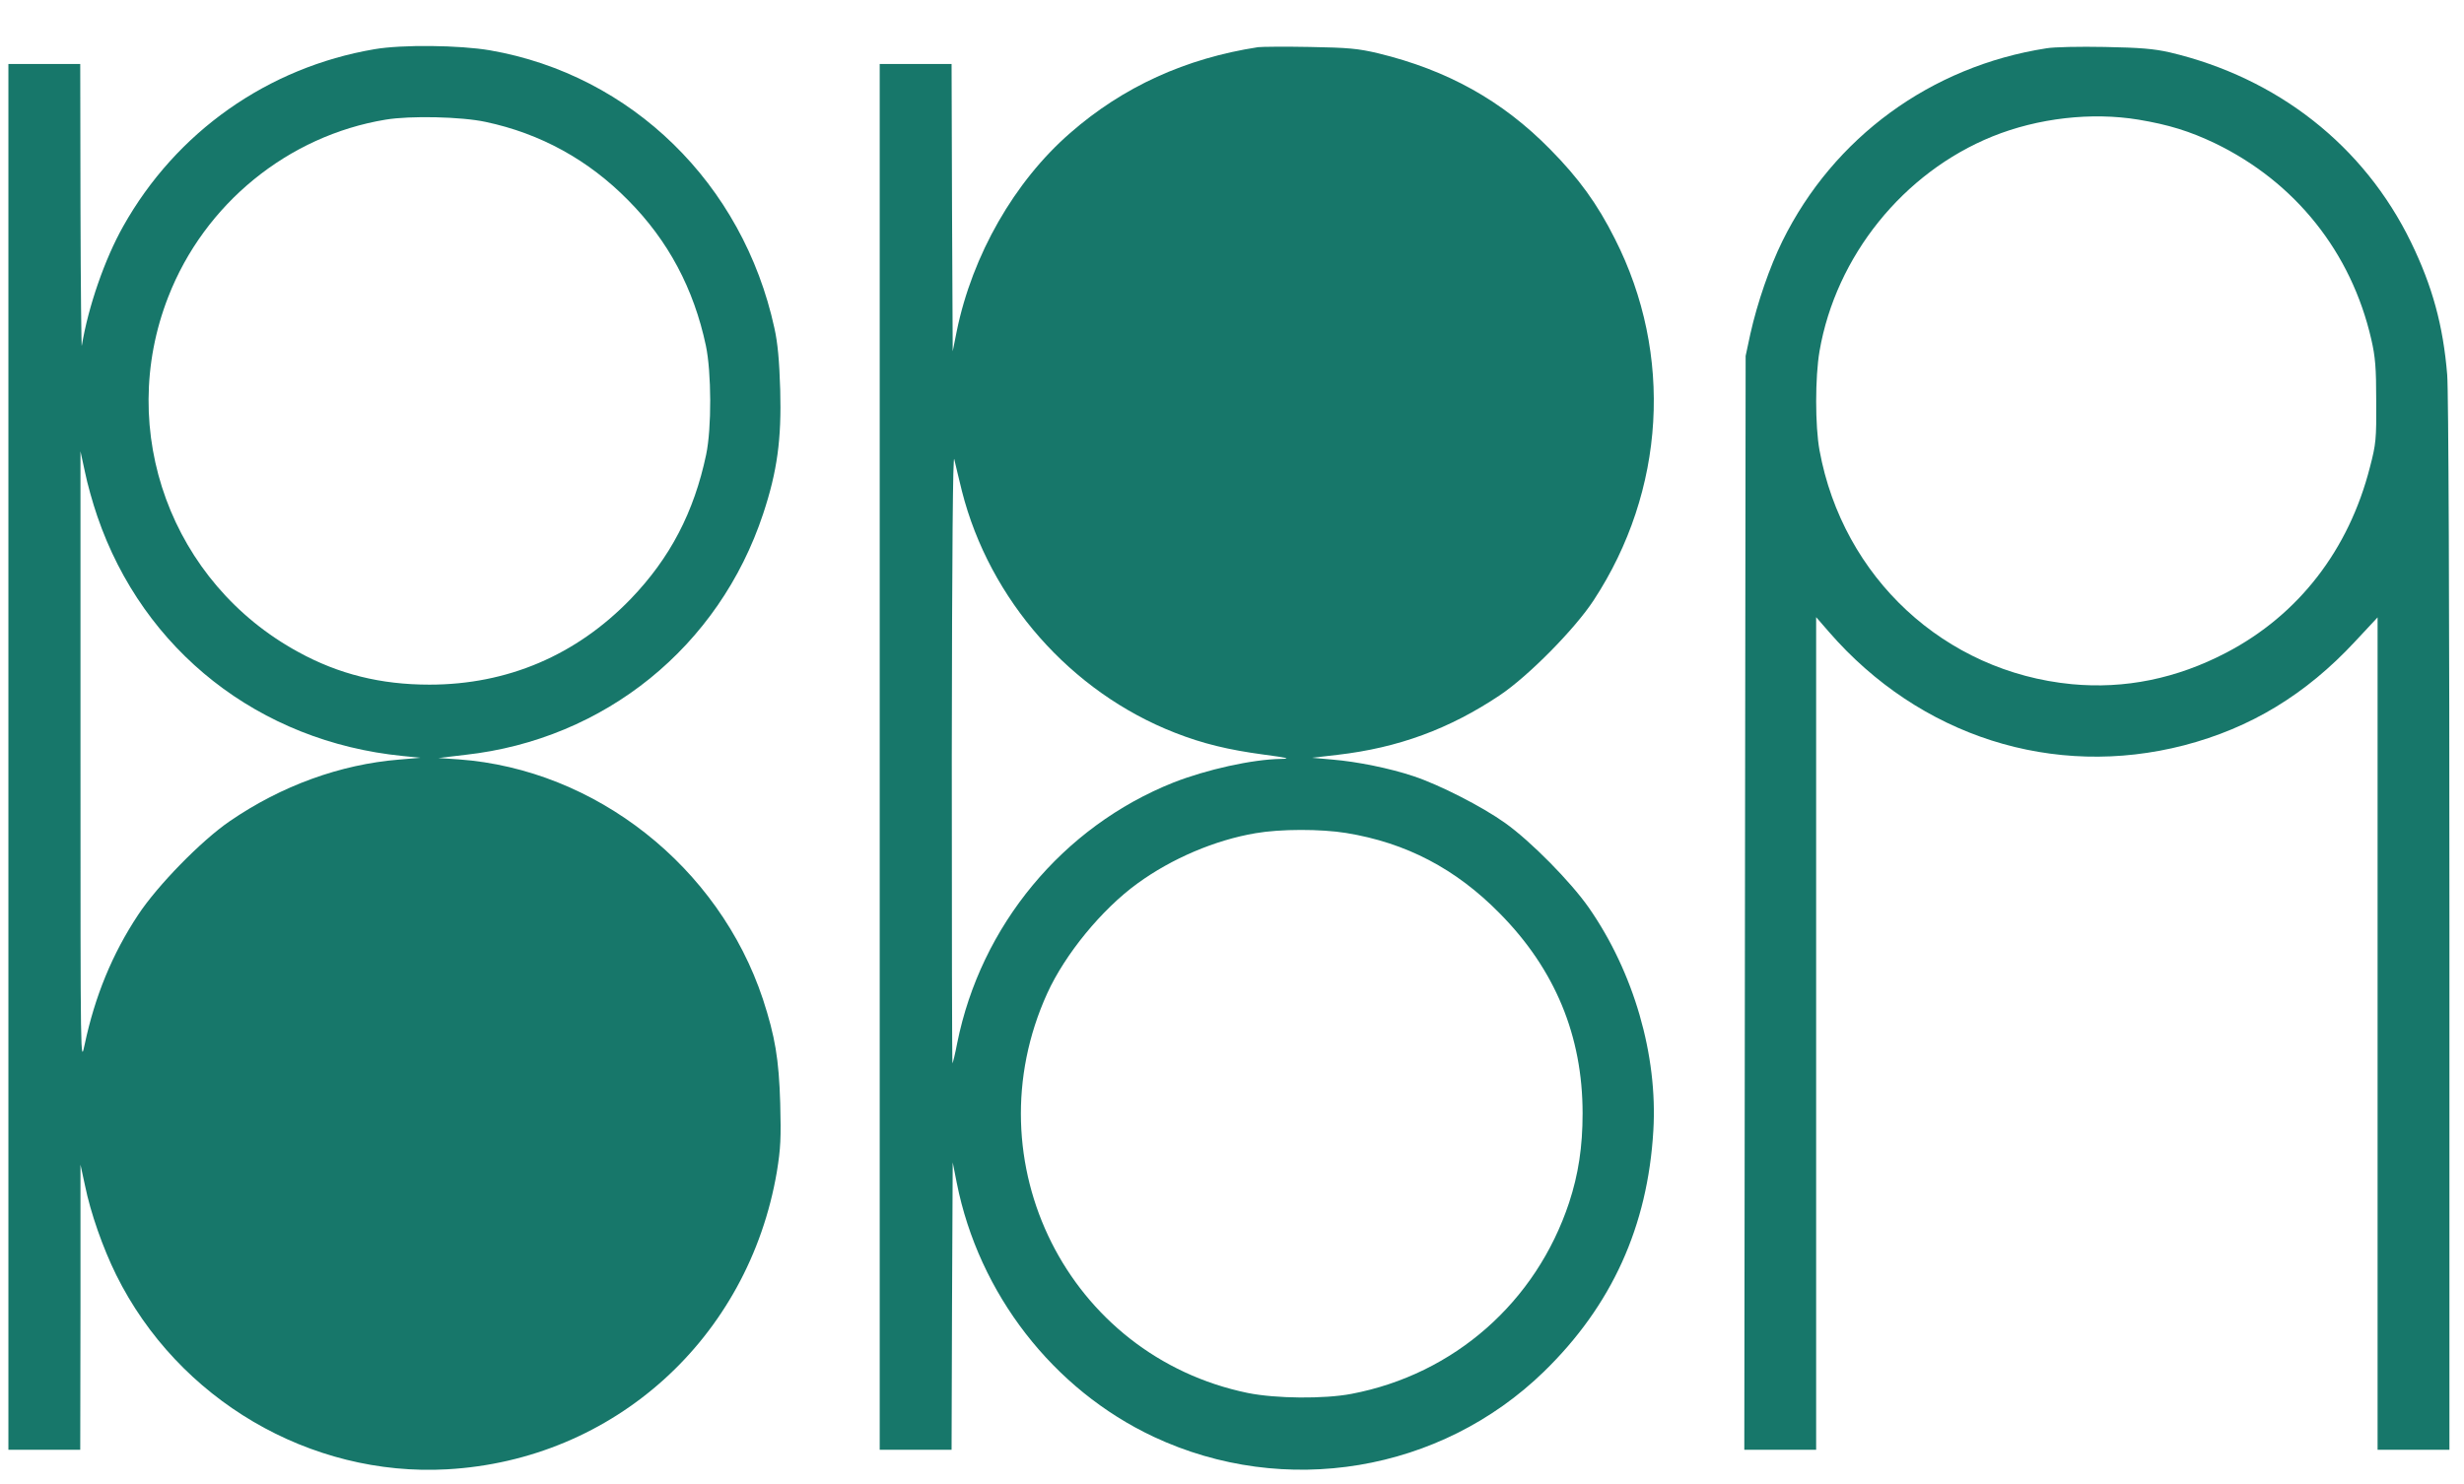
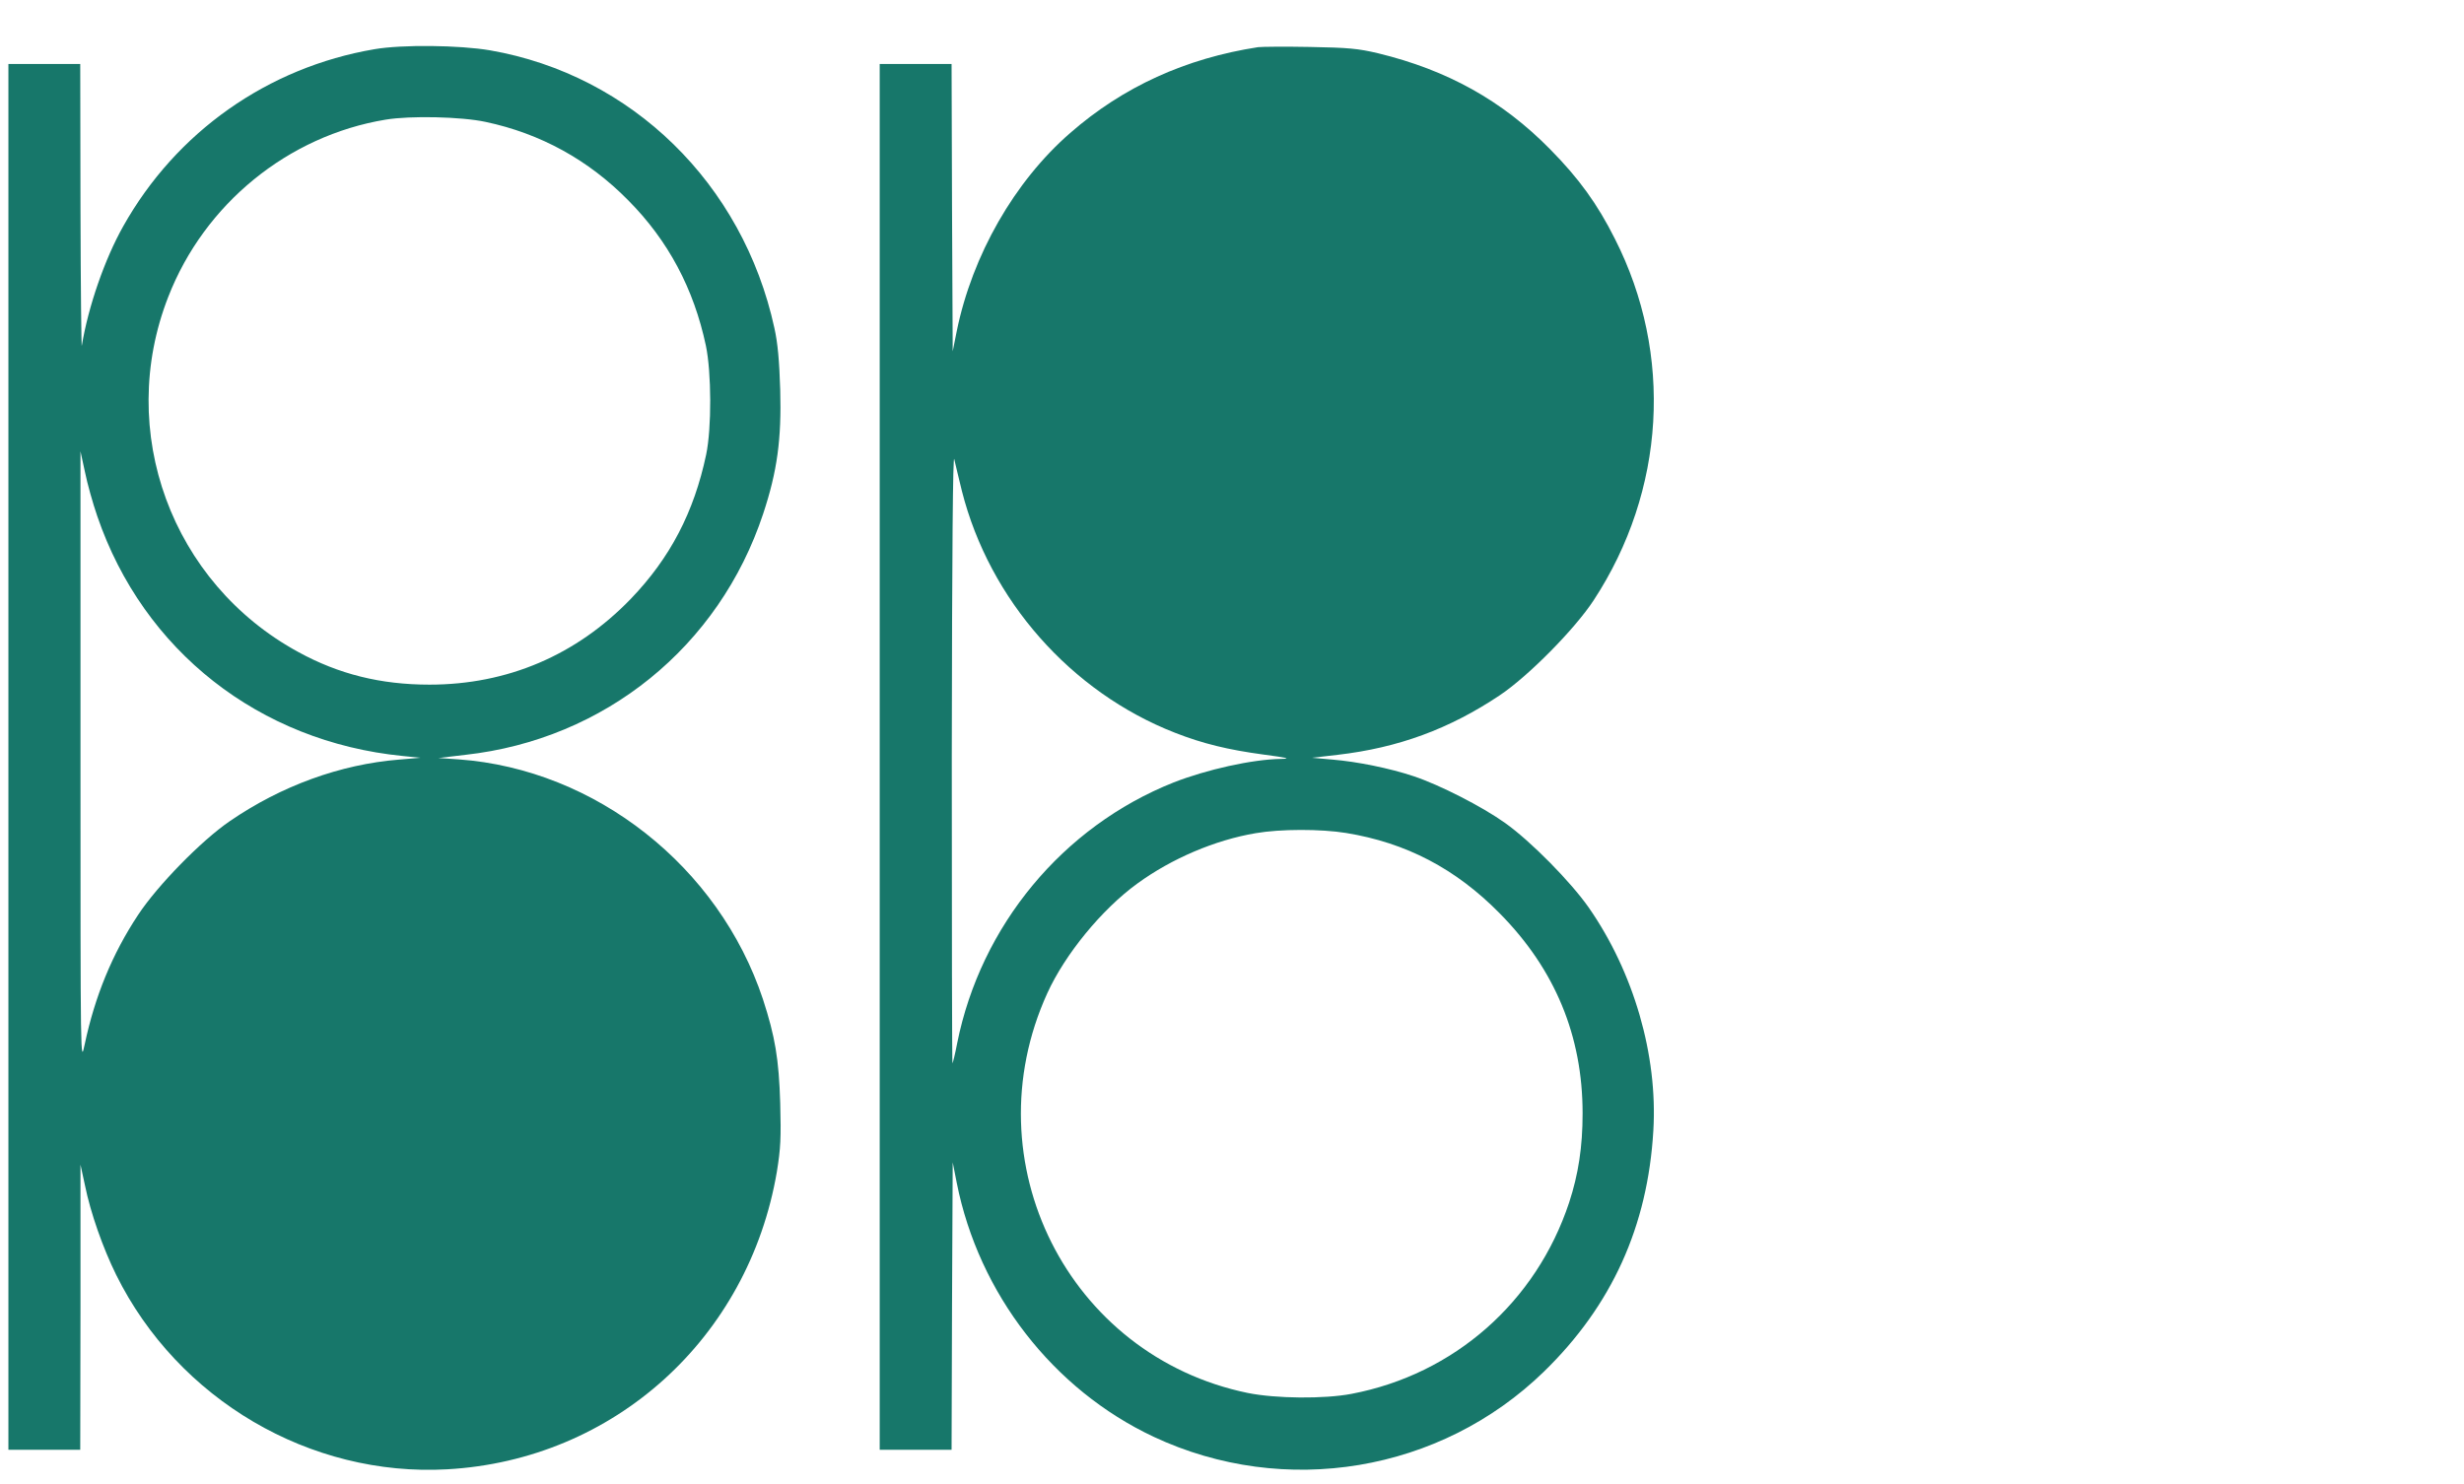
<svg xmlns="http://www.w3.org/2000/svg" width="83" height="50" viewBox="0 0 83 50" fill="none">
  <path d="M12.613 1.658C9.02 2.27 5.933 4.444 4.148 7.628C3.528 8.73 2.975 10.322 2.756 11.647C2.741 11.754 2.718 9.657 2.711 6.993L2.703 2.156H1.493H0.283V25.5V48.845H1.493H2.703L2.711 44.038V39.239L2.862 39.936C3.051 40.87 3.467 42.048 3.913 42.952C5.994 47.154 10.442 49.764 15.064 49.504C20.684 49.19 25.215 45.087 26.169 39.477C26.297 38.688 26.312 38.344 26.282 37.173C26.237 35.673 26.108 34.923 25.7 33.667C24.217 29.197 20.064 25.921 15.45 25.585L14.769 25.539L15.676 25.432C20.374 24.911 24.224 21.788 25.707 17.311C26.184 15.872 26.327 14.793 26.282 13.139C26.252 12.167 26.199 11.555 26.085 11.05C25.026 6.189 21.274 2.523 16.509 1.696C15.48 1.52 13.543 1.497 12.613 1.658ZM16.357 4.107C18.203 4.498 19.822 5.386 21.161 6.748C22.507 8.103 23.37 9.725 23.778 11.647C23.967 12.55 23.975 14.425 23.786 15.321C23.377 17.257 22.575 18.796 21.252 20.173C19.413 22.079 17.091 23.067 14.466 23.067C12.825 23.067 11.41 22.714 10.056 21.972C5.774 19.645 3.898 14.525 5.668 10.001C6.886 6.871 9.7 4.574 12.991 4.031C13.816 3.893 15.54 3.931 16.357 4.107ZM3.278 17.395C4.829 21.926 8.732 24.988 13.558 25.47L14.164 25.531L13.445 25.592C11.463 25.753 9.481 26.473 7.741 27.666C6.788 28.317 5.305 29.833 4.655 30.82C3.777 32.144 3.195 33.575 2.854 35.183C2.711 35.872 2.711 35.864 2.711 25.539V15.206L2.862 15.902C2.938 16.285 3.127 16.959 3.278 17.395Z" fill="#17776A" />
  <path d="M42.379 1.589C39.944 1.964 37.833 2.921 36.048 4.482C34.172 6.113 32.75 8.6 32.228 11.157L32.092 11.838L32.069 6.993L32.054 2.156H30.843H29.633V25.5V48.845H30.843H32.054L32.069 44L32.092 39.163L32.228 39.852C32.969 43.587 35.473 46.817 38.862 48.409C43.272 50.476 48.522 49.603 52.009 46.212C54.294 43.985 55.504 41.321 55.693 38.091C55.844 35.558 55.035 32.757 53.515 30.575C52.909 29.71 51.571 28.348 50.7 27.728C49.929 27.177 48.492 26.442 47.614 26.151C46.812 25.883 45.715 25.661 44.883 25.592L44.195 25.531L45.057 25.432C47.107 25.194 48.824 24.559 50.519 23.426C51.48 22.783 53.045 21.199 53.681 20.227C56.101 16.538 56.374 11.938 54.399 8.049C53.809 6.871 53.181 6.006 52.213 5.026C50.602 3.388 48.756 2.362 46.426 1.796C45.746 1.635 45.42 1.605 44.119 1.582C43.287 1.566 42.508 1.574 42.379 1.589ZM32.402 16.545C33.332 20.212 36.071 23.319 39.581 24.689C40.519 25.056 41.373 25.263 42.569 25.424C43.378 25.531 43.499 25.562 43.151 25.569C42.175 25.585 40.639 25.929 39.528 26.365C35.798 27.85 33.037 31.187 32.243 35.145C32.175 35.504 32.099 35.81 32.084 35.826C32.069 35.841 32.061 31.195 32.061 25.493C32.069 18.482 32.099 15.244 32.145 15.474C32.19 15.665 32.303 16.147 32.402 16.545ZM45.345 28.065C47.364 28.394 49.036 29.266 50.519 30.774C52.38 32.657 53.31 34.9 53.31 37.51C53.31 38.642 53.167 39.569 52.856 40.518C51.745 43.87 48.983 46.304 45.526 46.962C44.603 47.138 42.977 47.123 42.031 46.932C35.98 45.684 32.697 39.14 35.276 33.468C35.874 32.152 37.114 30.636 38.317 29.764C39.475 28.922 40.934 28.302 42.296 28.072C43.128 27.927 44.497 27.927 45.345 28.065Z" fill="#17776A" />
-   <path d="M68.931 1.628C65.043 2.232 61.767 4.628 60.043 8.118C59.612 8.991 59.196 10.2 58.961 11.249L58.802 11.991L58.779 30.414L58.757 48.845H59.967H61.177V34.815V20.793L61.609 21.291C64.665 24.812 69.173 26.251 73.576 25.11C75.807 24.528 77.668 23.403 79.325 21.62L80.089 20.801V34.823V48.845H81.299H82.509V31.18C82.509 20.418 82.479 13.17 82.434 12.626C82.298 10.965 81.934 9.641 81.216 8.164C79.635 4.911 76.723 2.623 73.091 1.765C72.555 1.643 72.093 1.605 70.898 1.582C70.066 1.566 69.181 1.582 68.931 1.628ZM72.032 4.031C73.046 4.199 73.764 4.421 74.612 4.827C77.32 6.136 79.204 8.501 79.877 11.432C80.013 12.022 80.043 12.389 80.043 13.522C80.051 14.793 80.036 14.961 79.831 15.742C79.12 18.528 77.426 20.717 74.998 21.987C73.318 22.867 71.571 23.22 69.786 23.051C65.504 22.638 62.078 19.461 61.291 15.175C61.14 14.349 61.14 12.711 61.291 11.83C61.843 8.631 64.112 5.814 67.115 4.597C68.651 3.977 70.452 3.771 72.032 4.031Z" fill="#17776A" />
</svg>